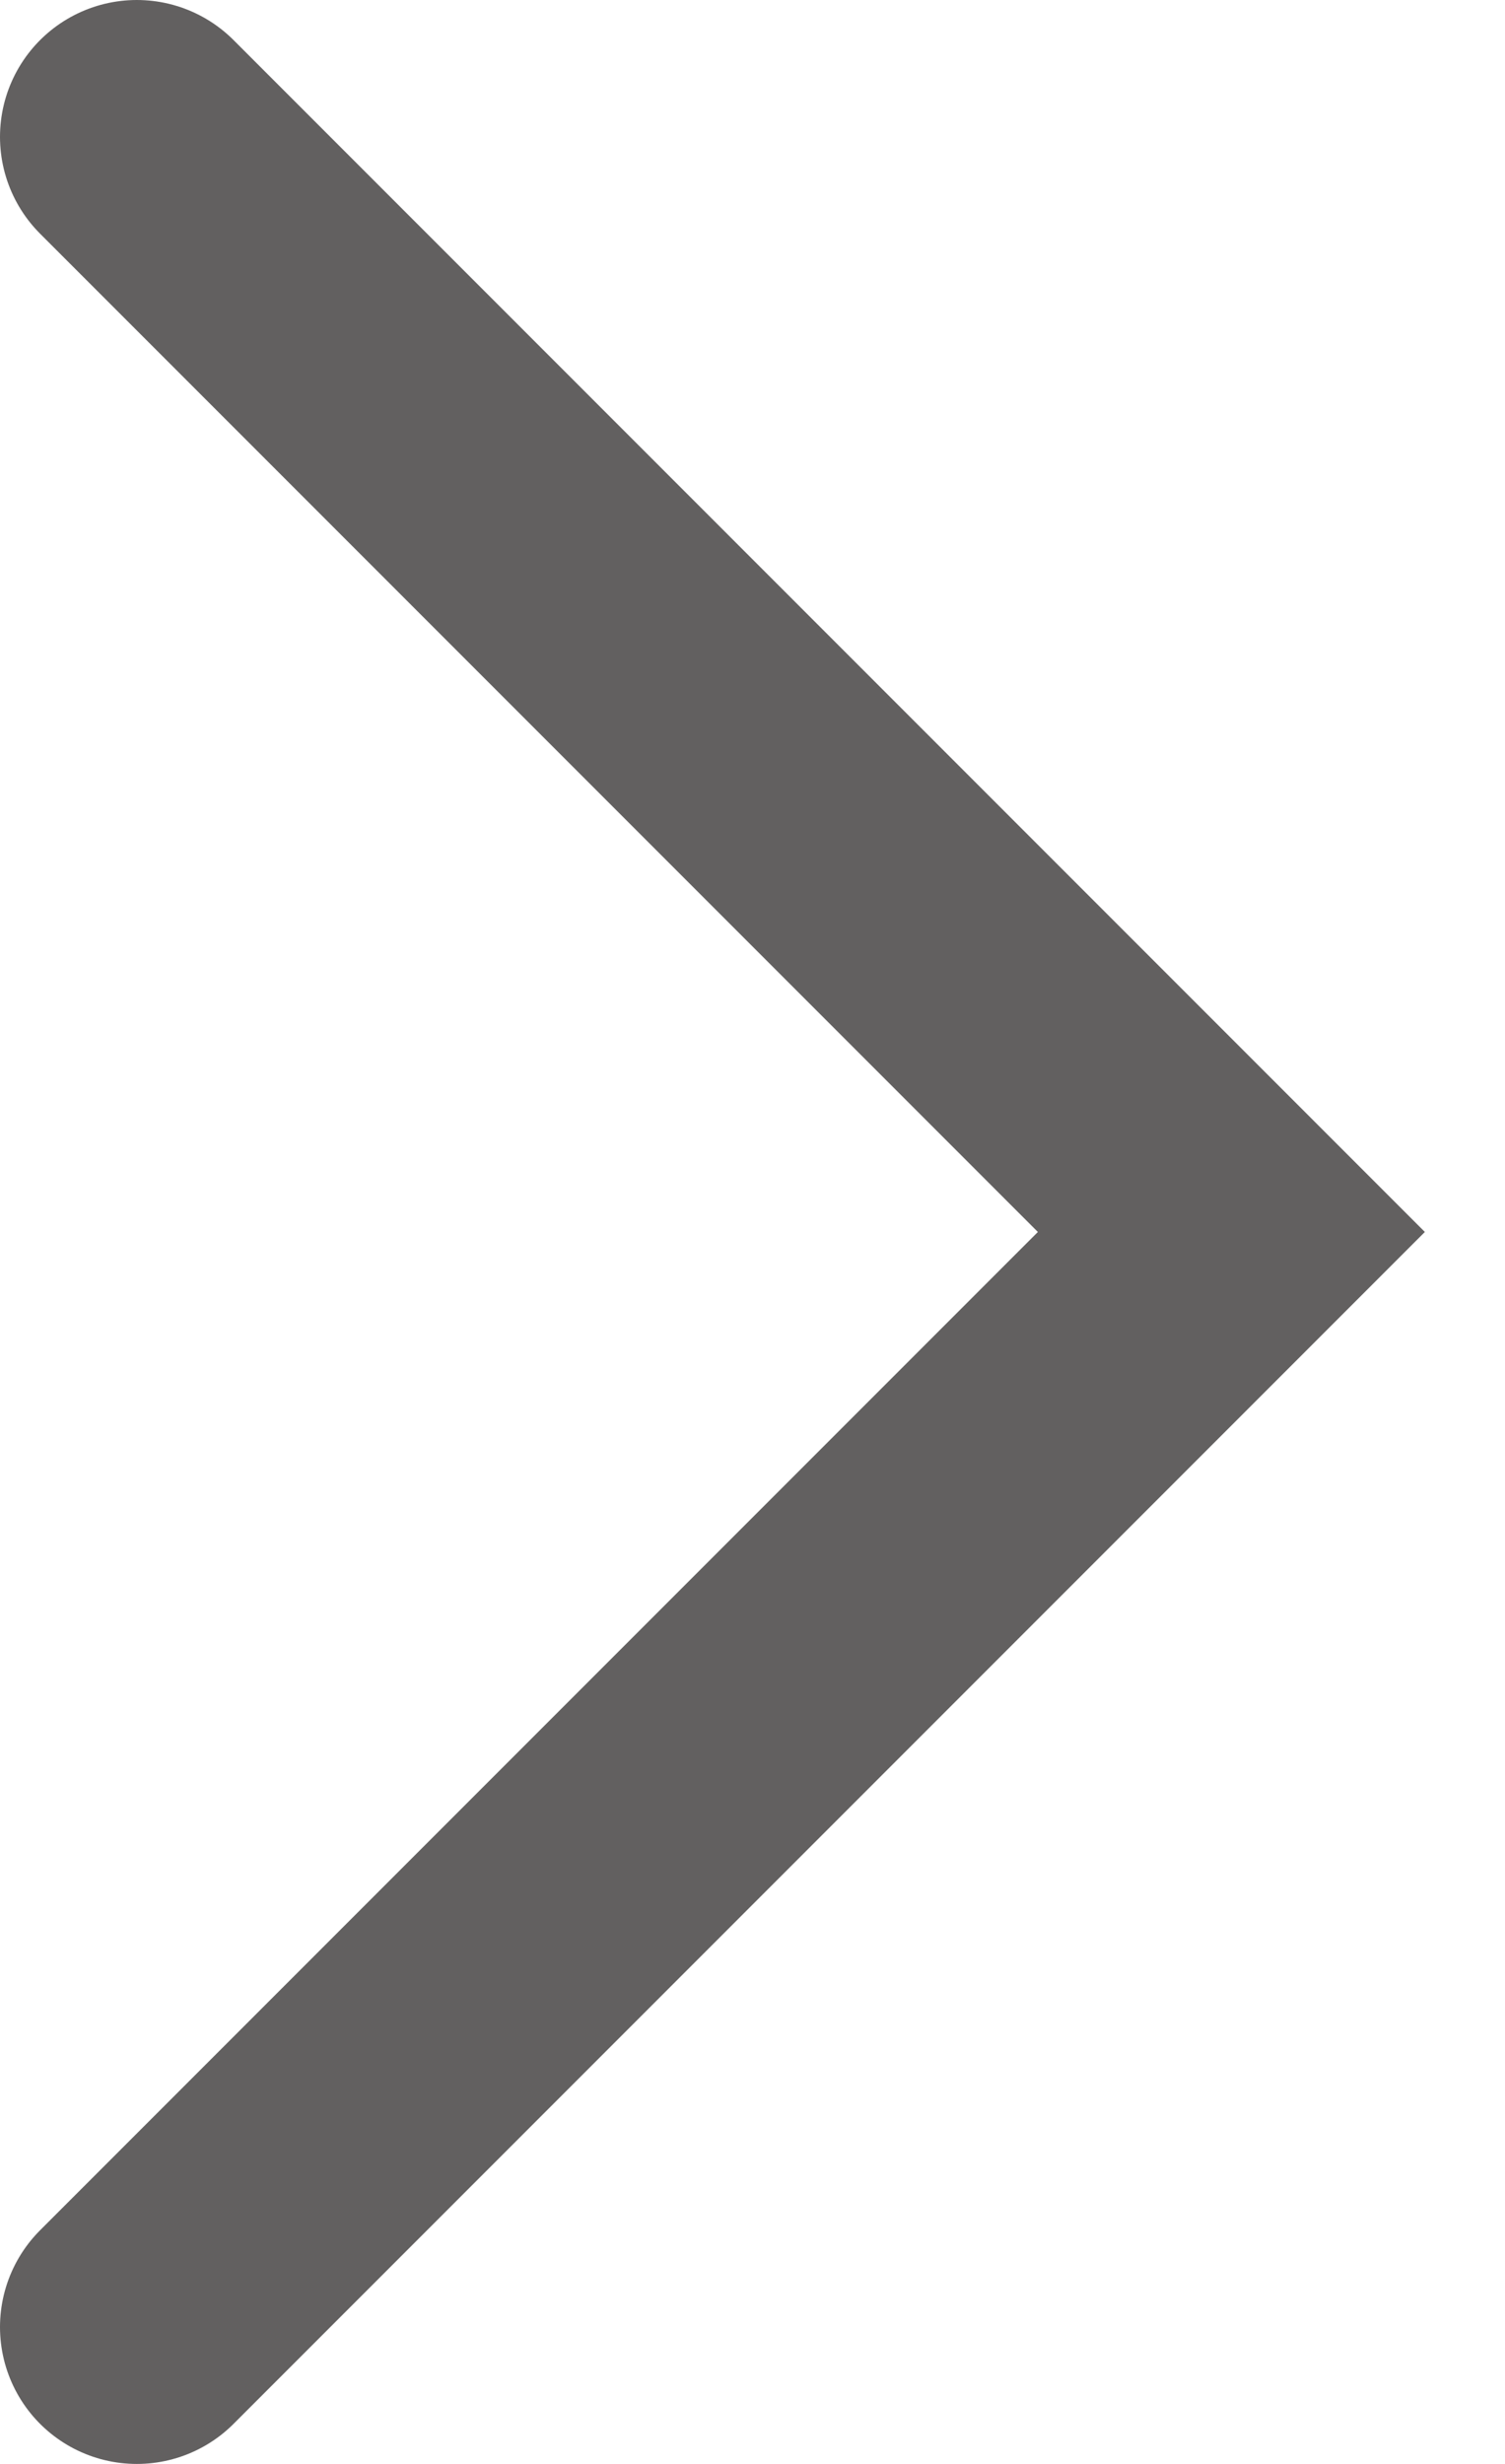
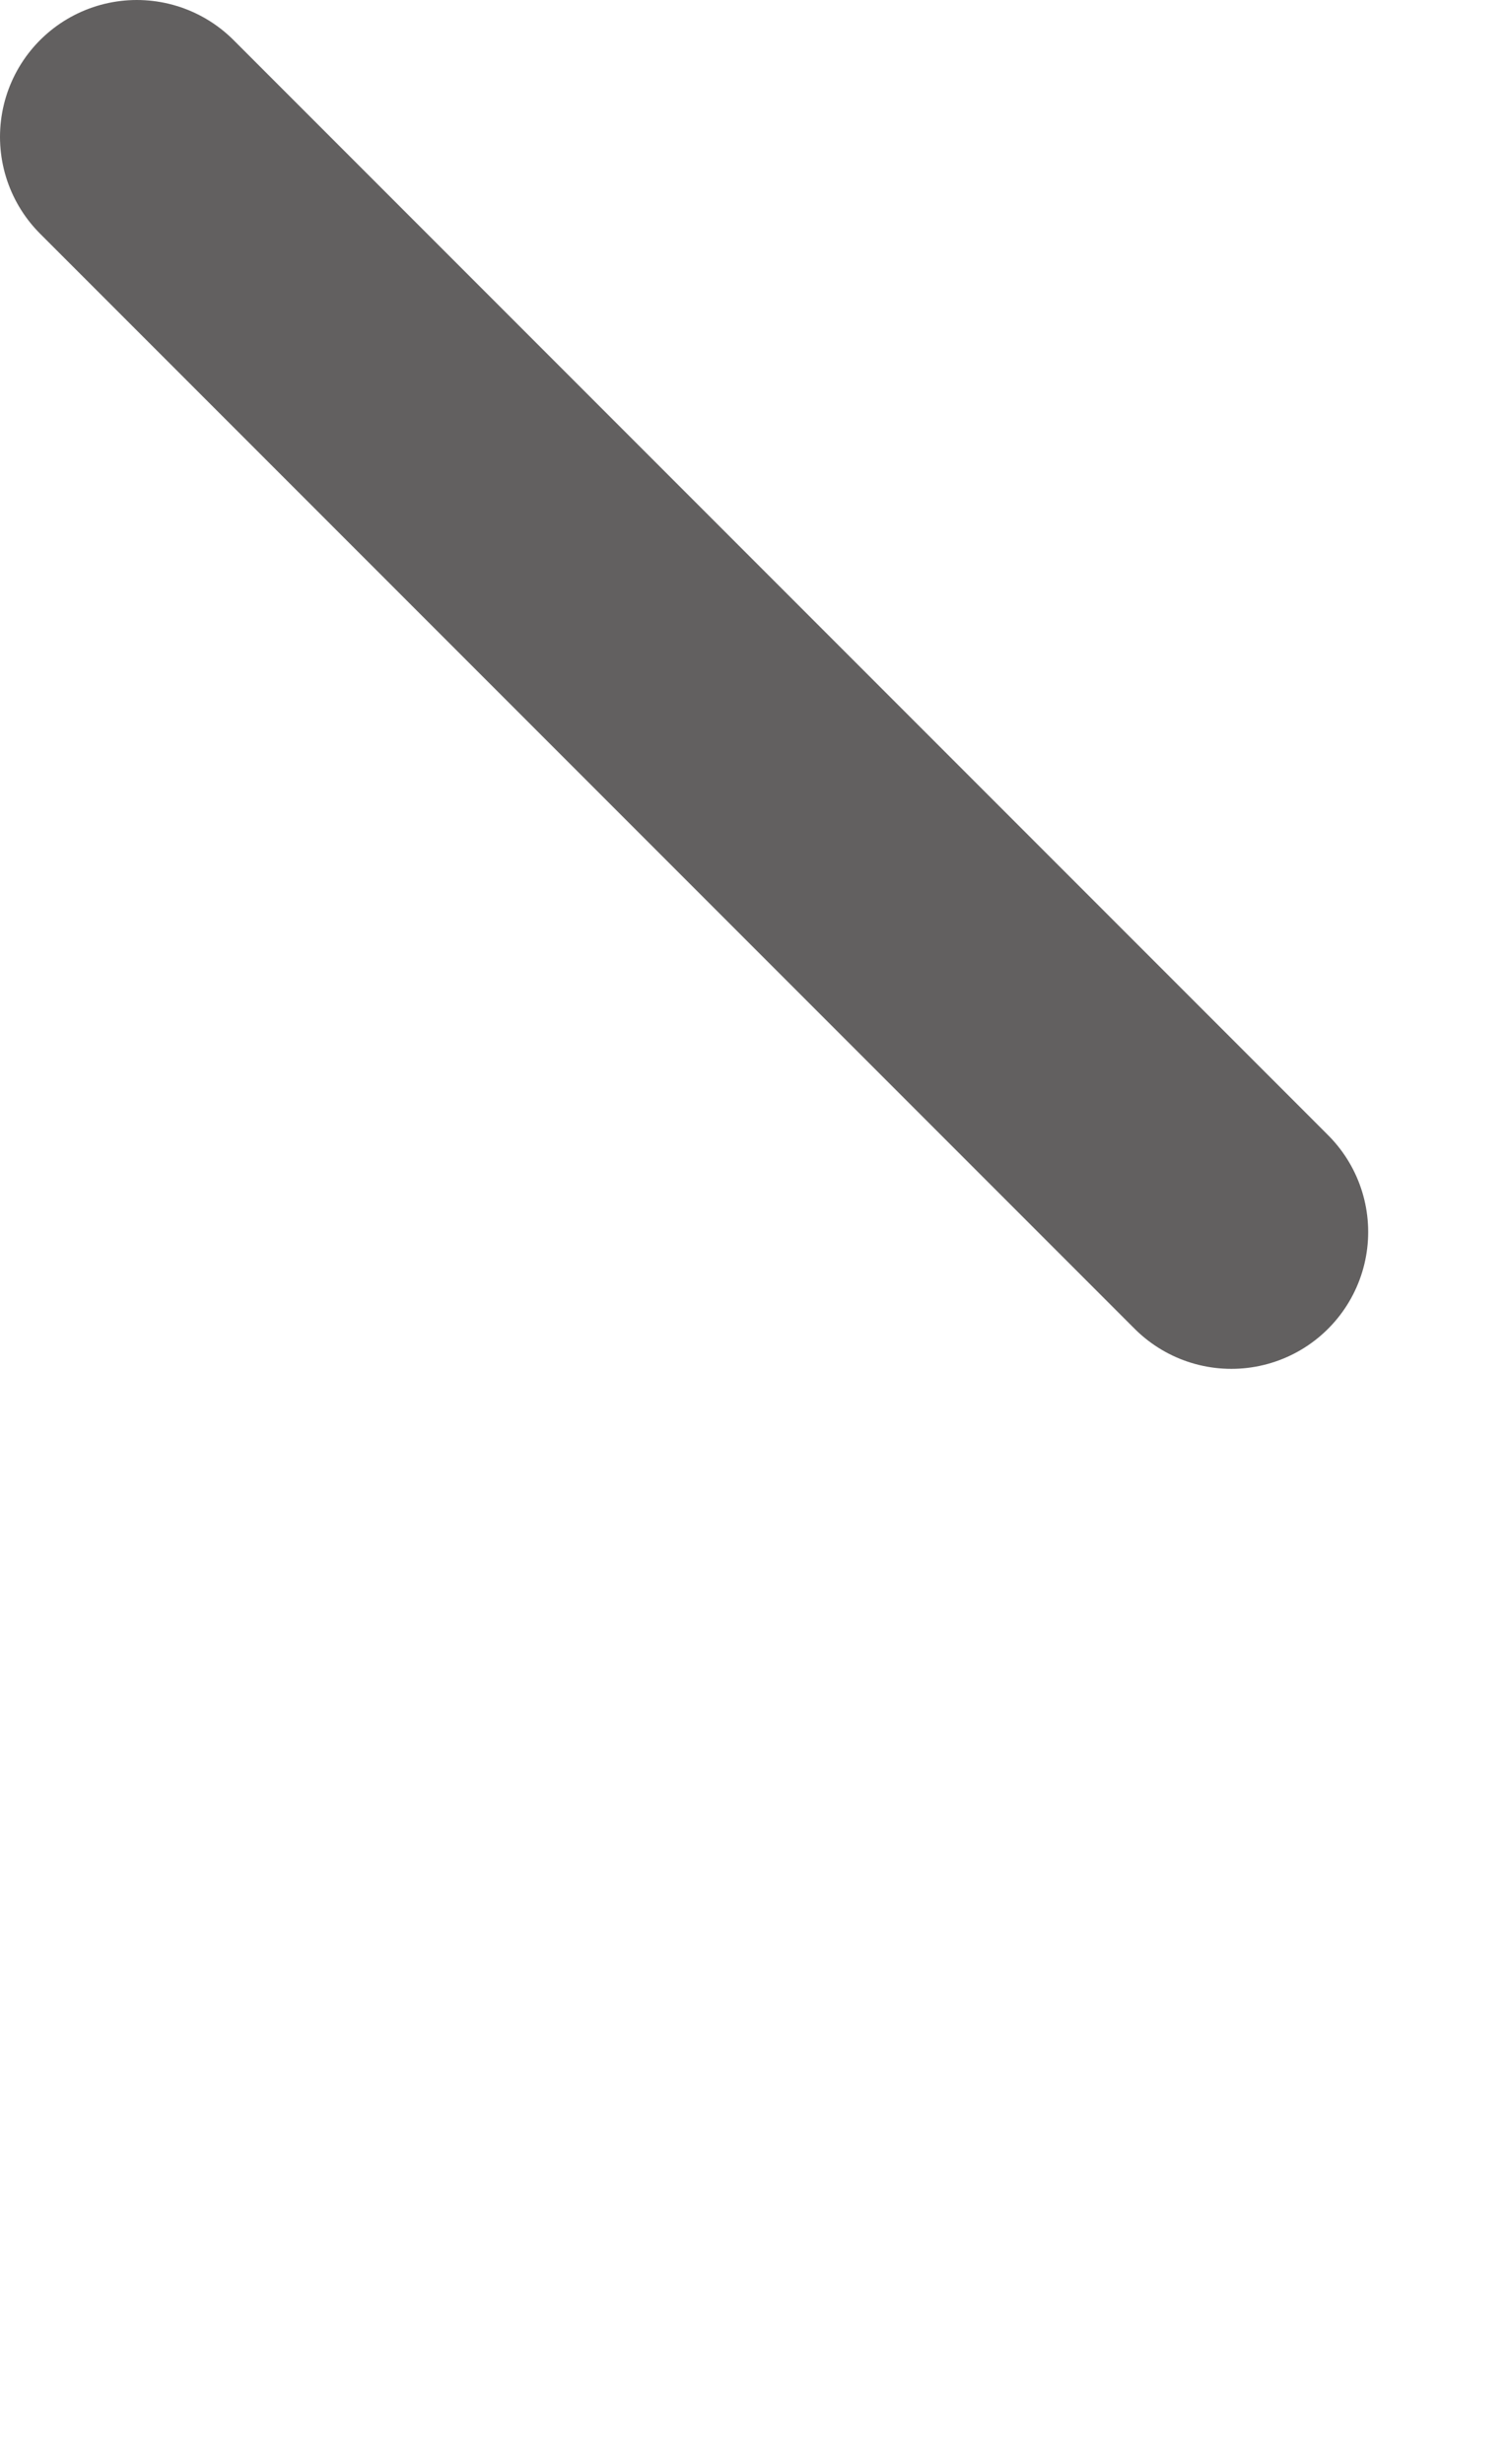
<svg xmlns="http://www.w3.org/2000/svg" width="11" height="18" viewBox="0 0 11 18" fill="none">
-   <path id="Vector 3" d="M1 1L9 9L1 17" stroke="#626060" stroke-width="2" stroke-linecap="round" />
+   <path id="Vector 3" d="M1 1L9 9" stroke="#626060" stroke-width="2" stroke-linecap="round" />
</svg>